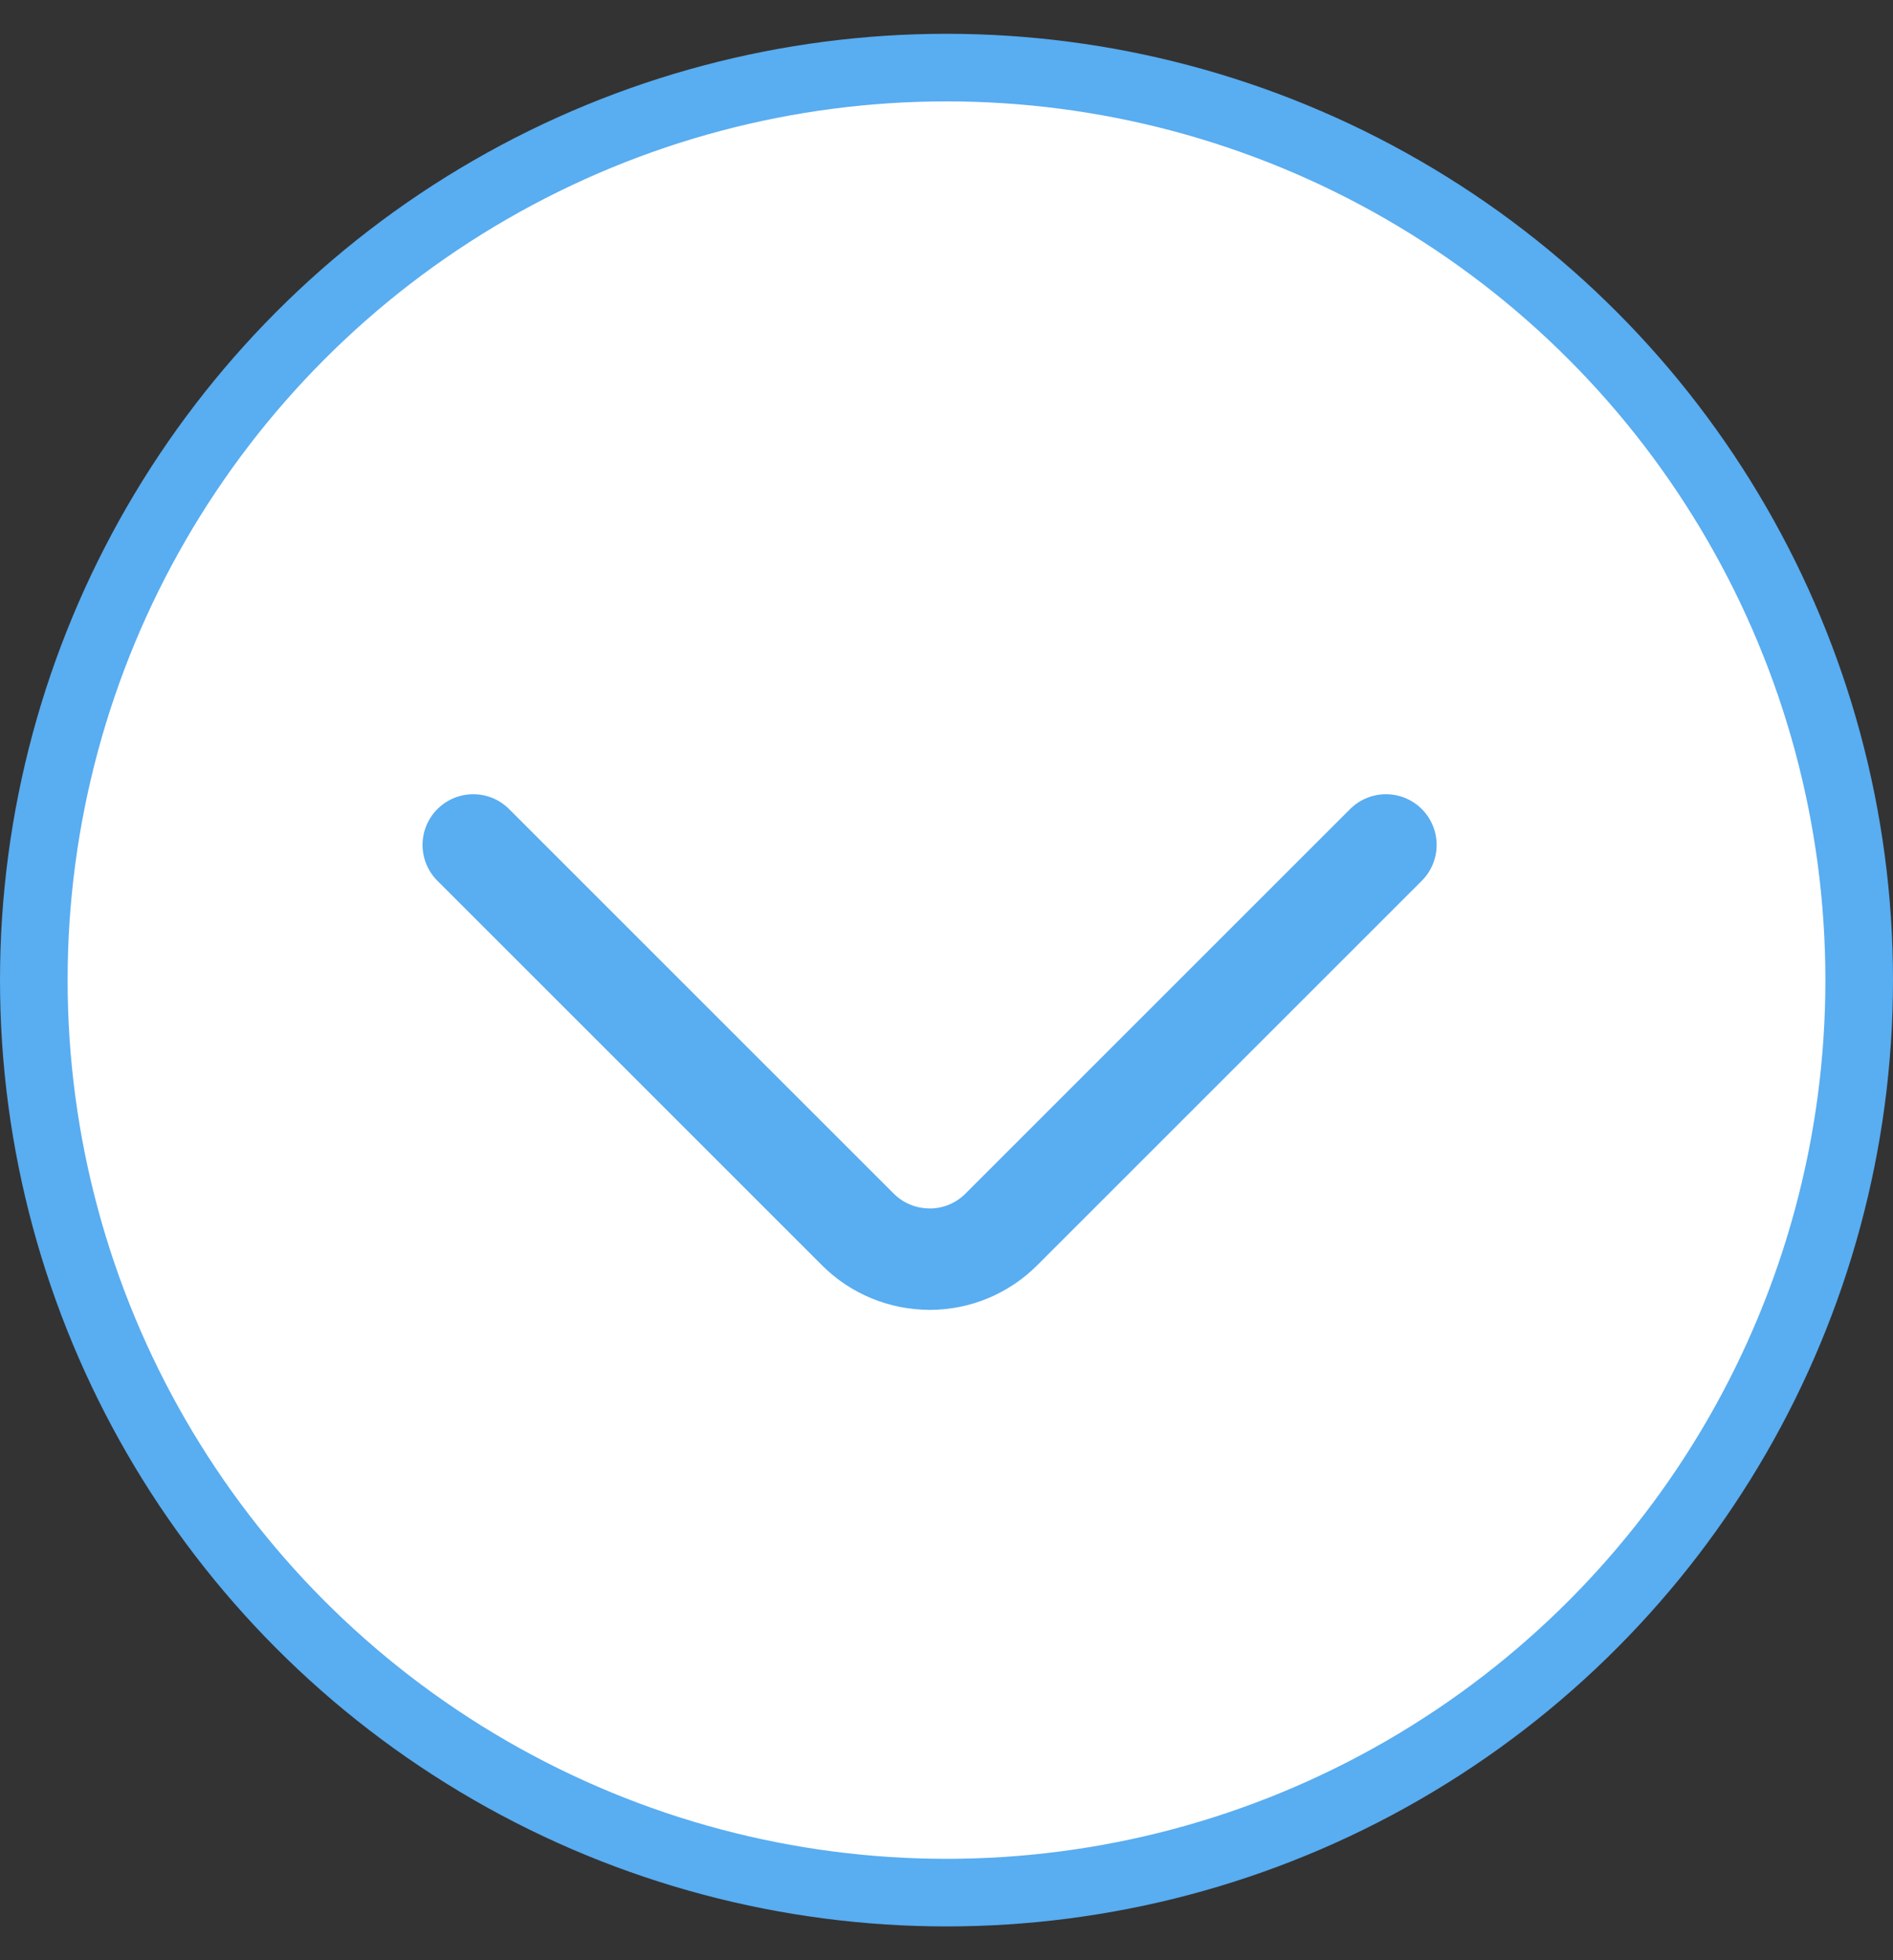
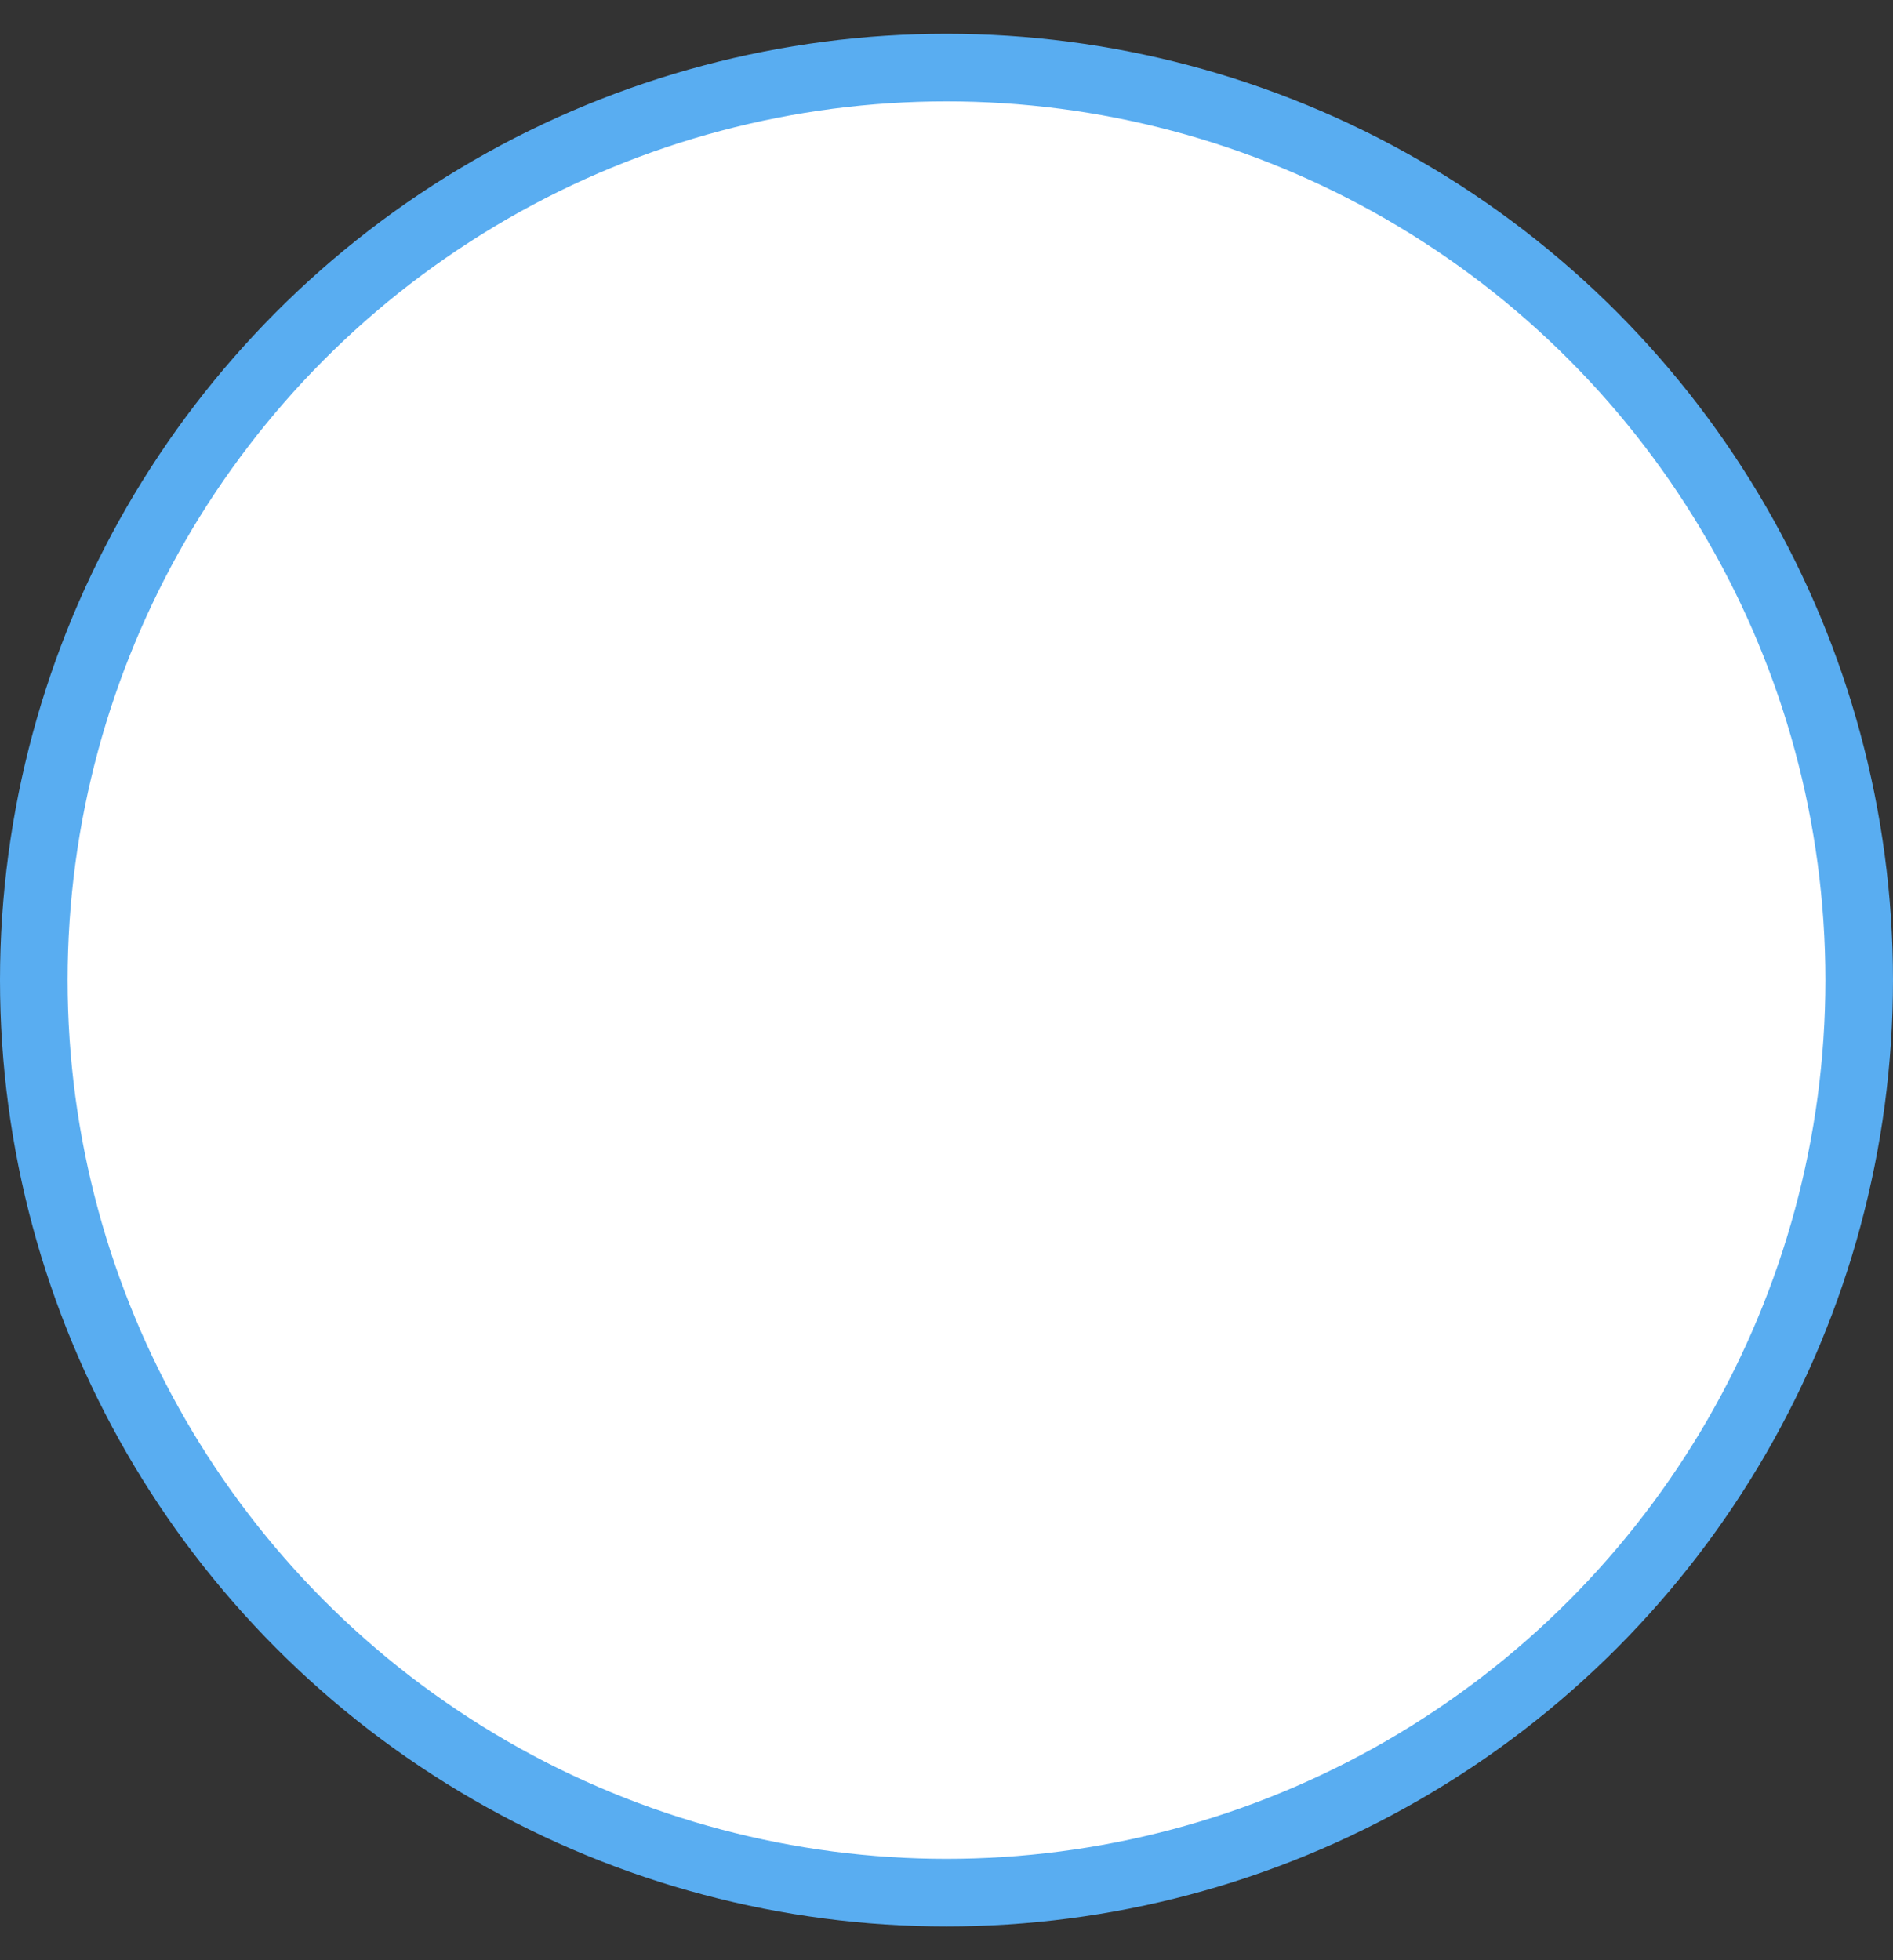
<svg xmlns="http://www.w3.org/2000/svg" width="28" height="29" viewBox="0 0 28 29" fill="none">
  <rect x="0" y="0" width="28" height="29" fill="#333333" stroke="none" />
  <circle cx="14" cy="14.5" r="13.5" fill="white" stroke="#59ADF1" />
-   <path d="M13.75 18.629C14.148 18.629 14.529 18.471 14.81 18.19L20.5 12.5M7 12.5L12.69 18.19C12.971 18.471 13.353 18.628 13.75 18.628" stroke="#59ADF1" stroke-width="1.5" stroke-linecap="round" stroke-linejoin="round" />
</svg>